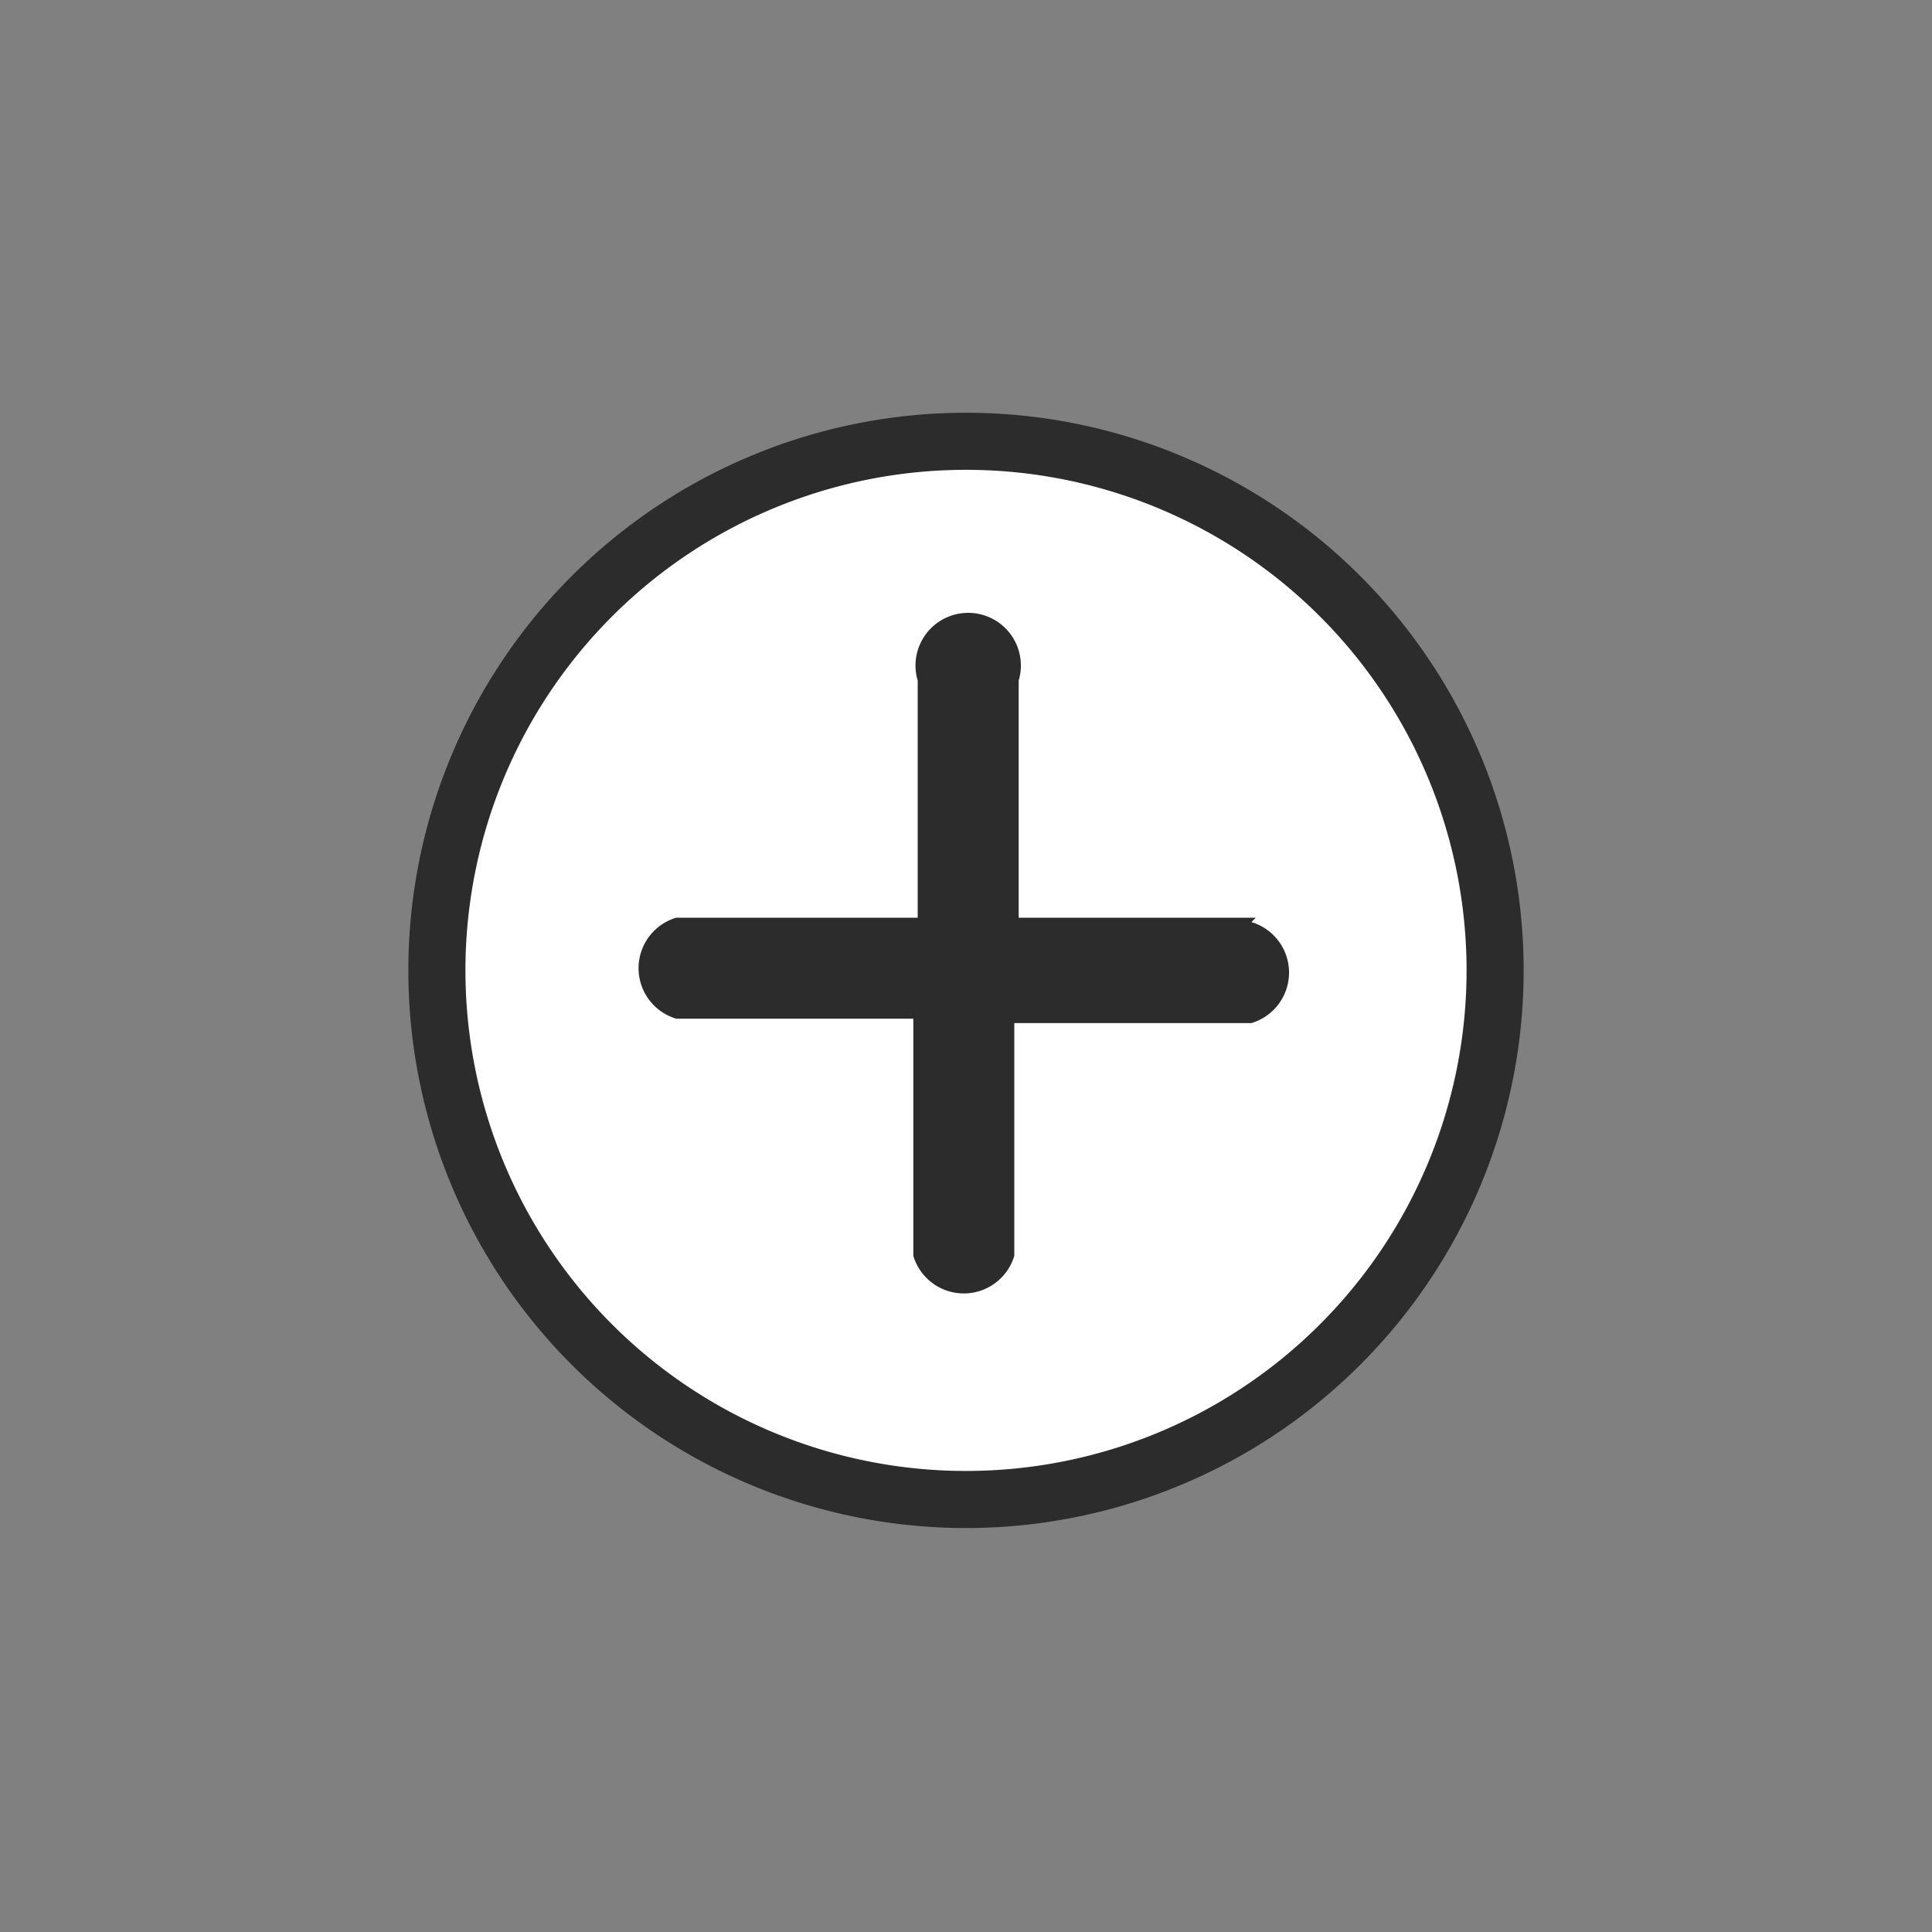
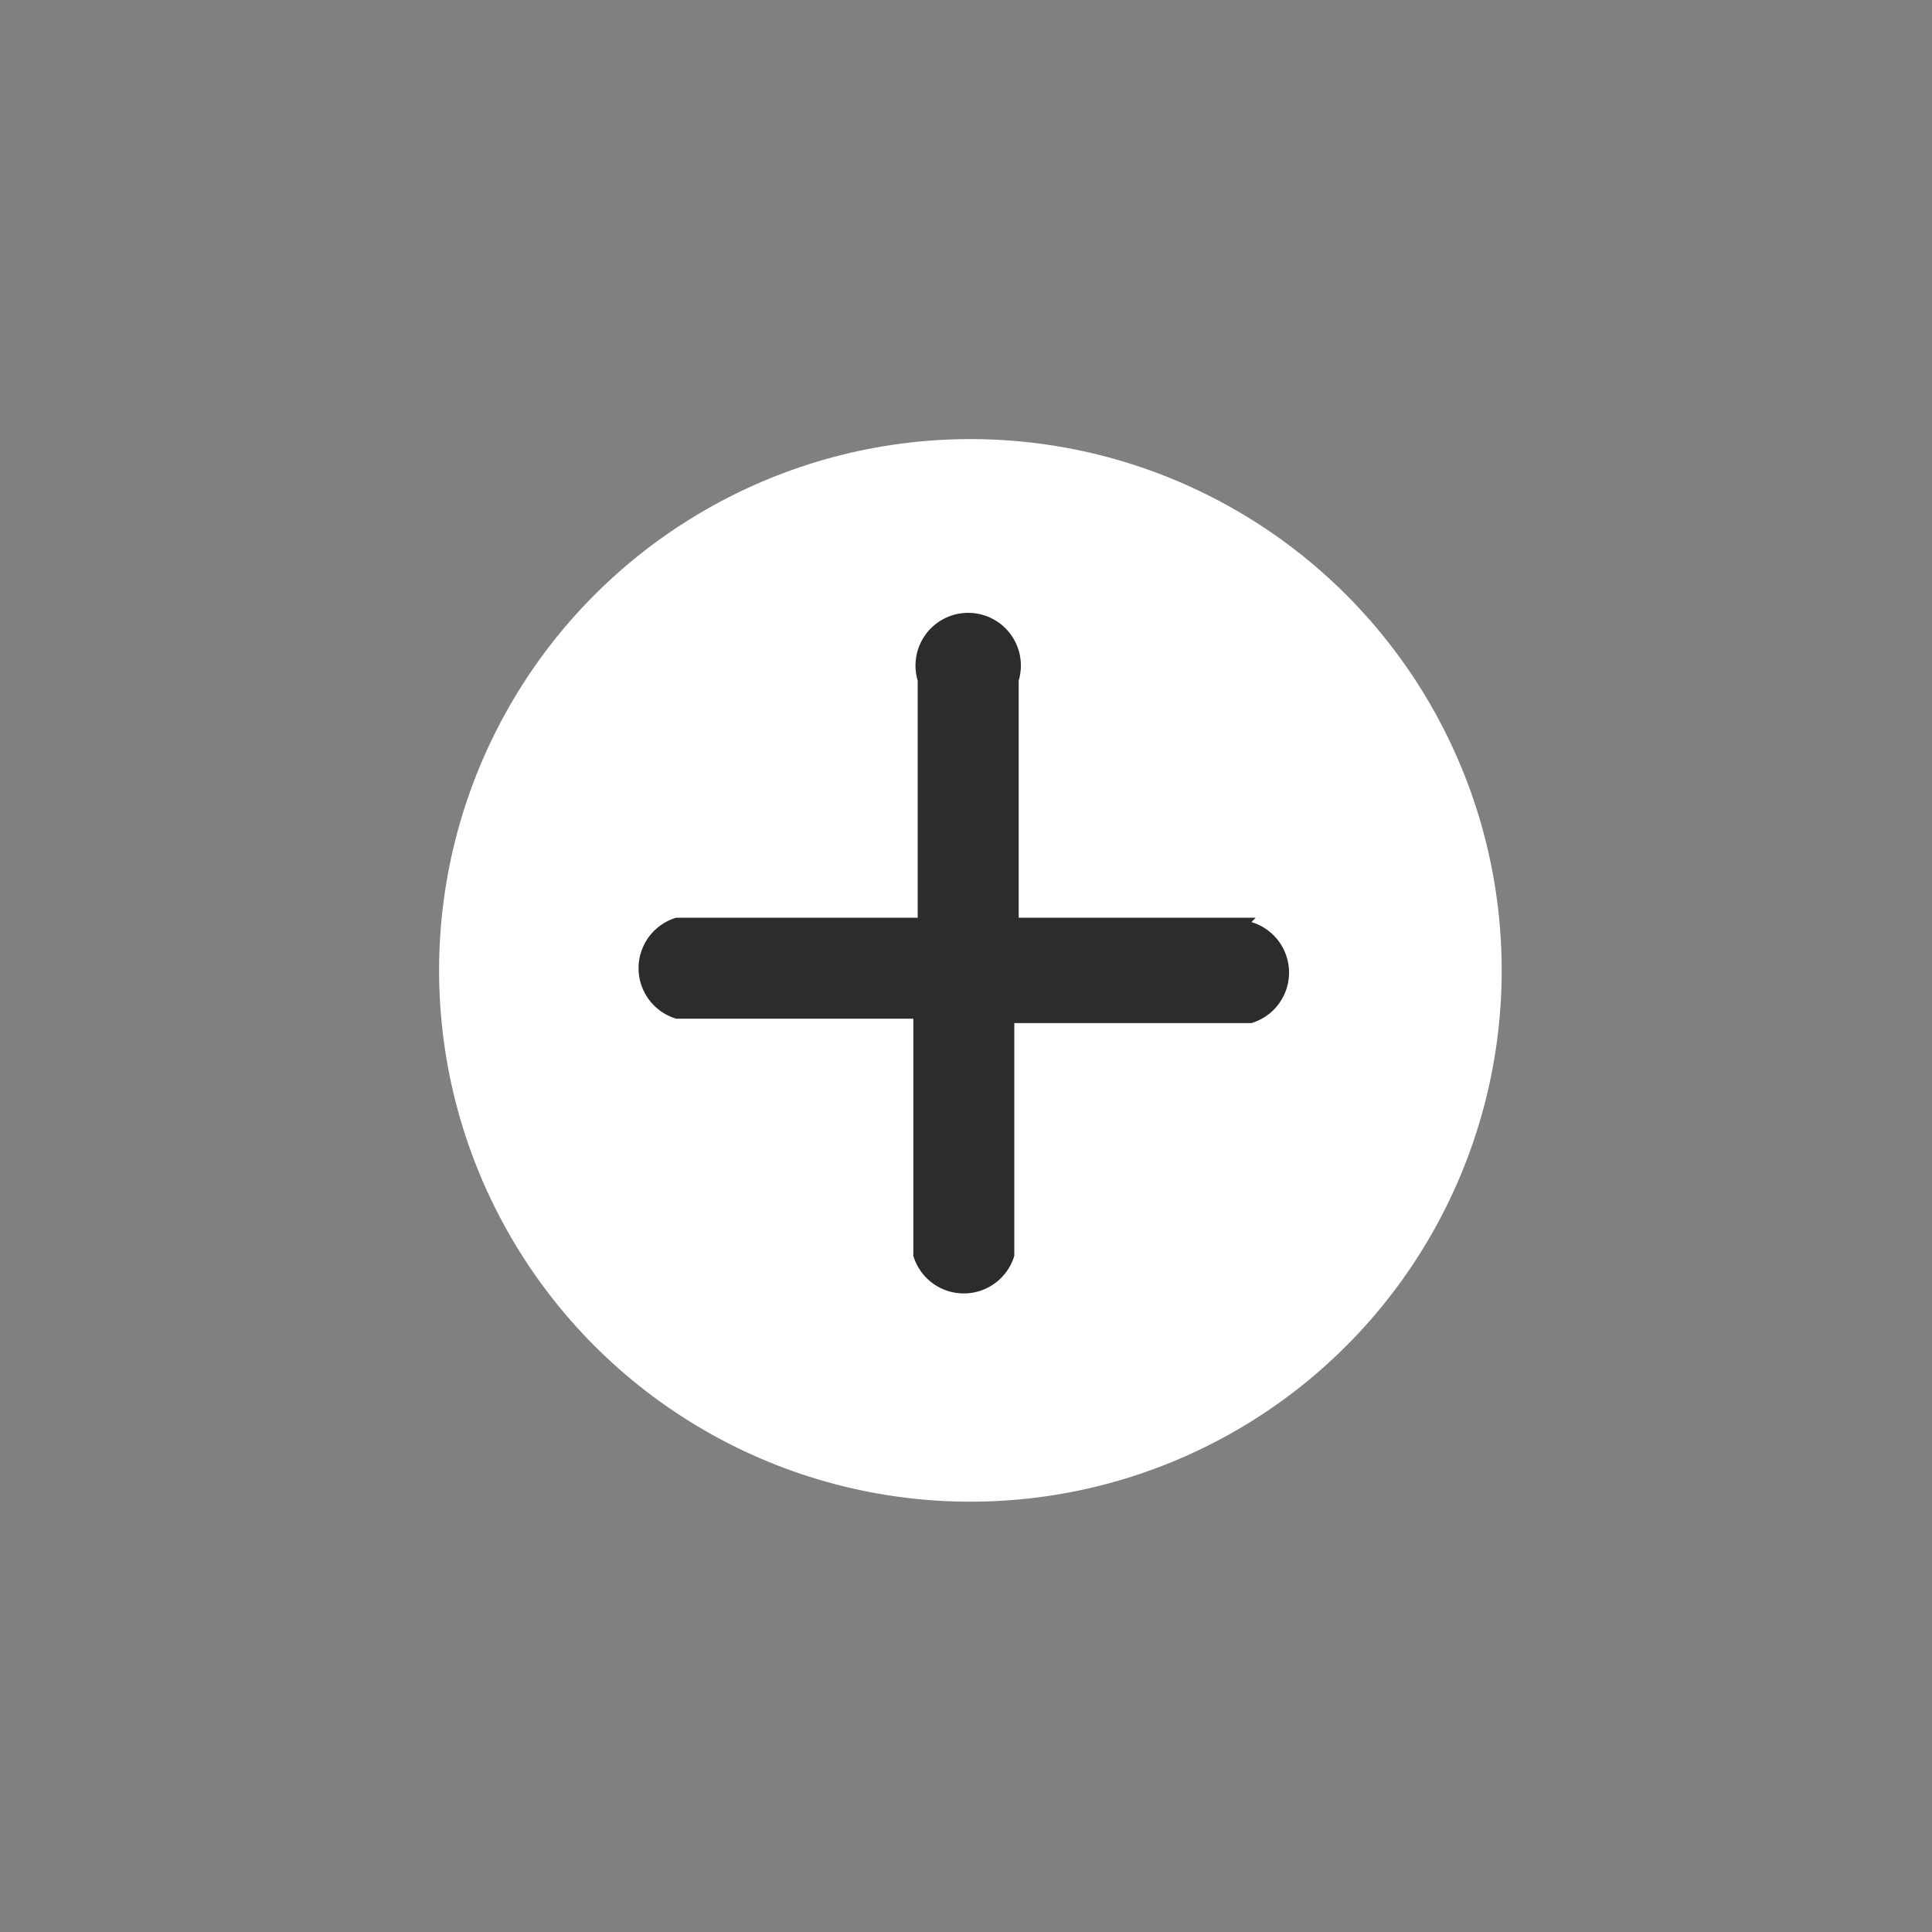
<svg xmlns="http://www.w3.org/2000/svg" viewBox="0 0 440 440">
  <rect x="0" y="0" width="440" height="440" fill="#808080" stroke="none" />
  <circle fill="#fff" cx="221" cy="221" r="121" />
-   <path fill="#2c2c2c" d="M220 348a127 127 0 1 1 127-127 127 127 0 0 1-127 127zm0-241a114 114 0 1 0 114 114 114 114 0 0 0-114-114z" />
  <path fill="#2c2c2c" d="M286 209h-54v-54a12 12 0 1 0-23 0v54h-55a12 12 0 0 0 0 23h54v54a12 12 0 0 0 23 0v-53h54a12 12 0 0 0 0-23z" />
</svg>